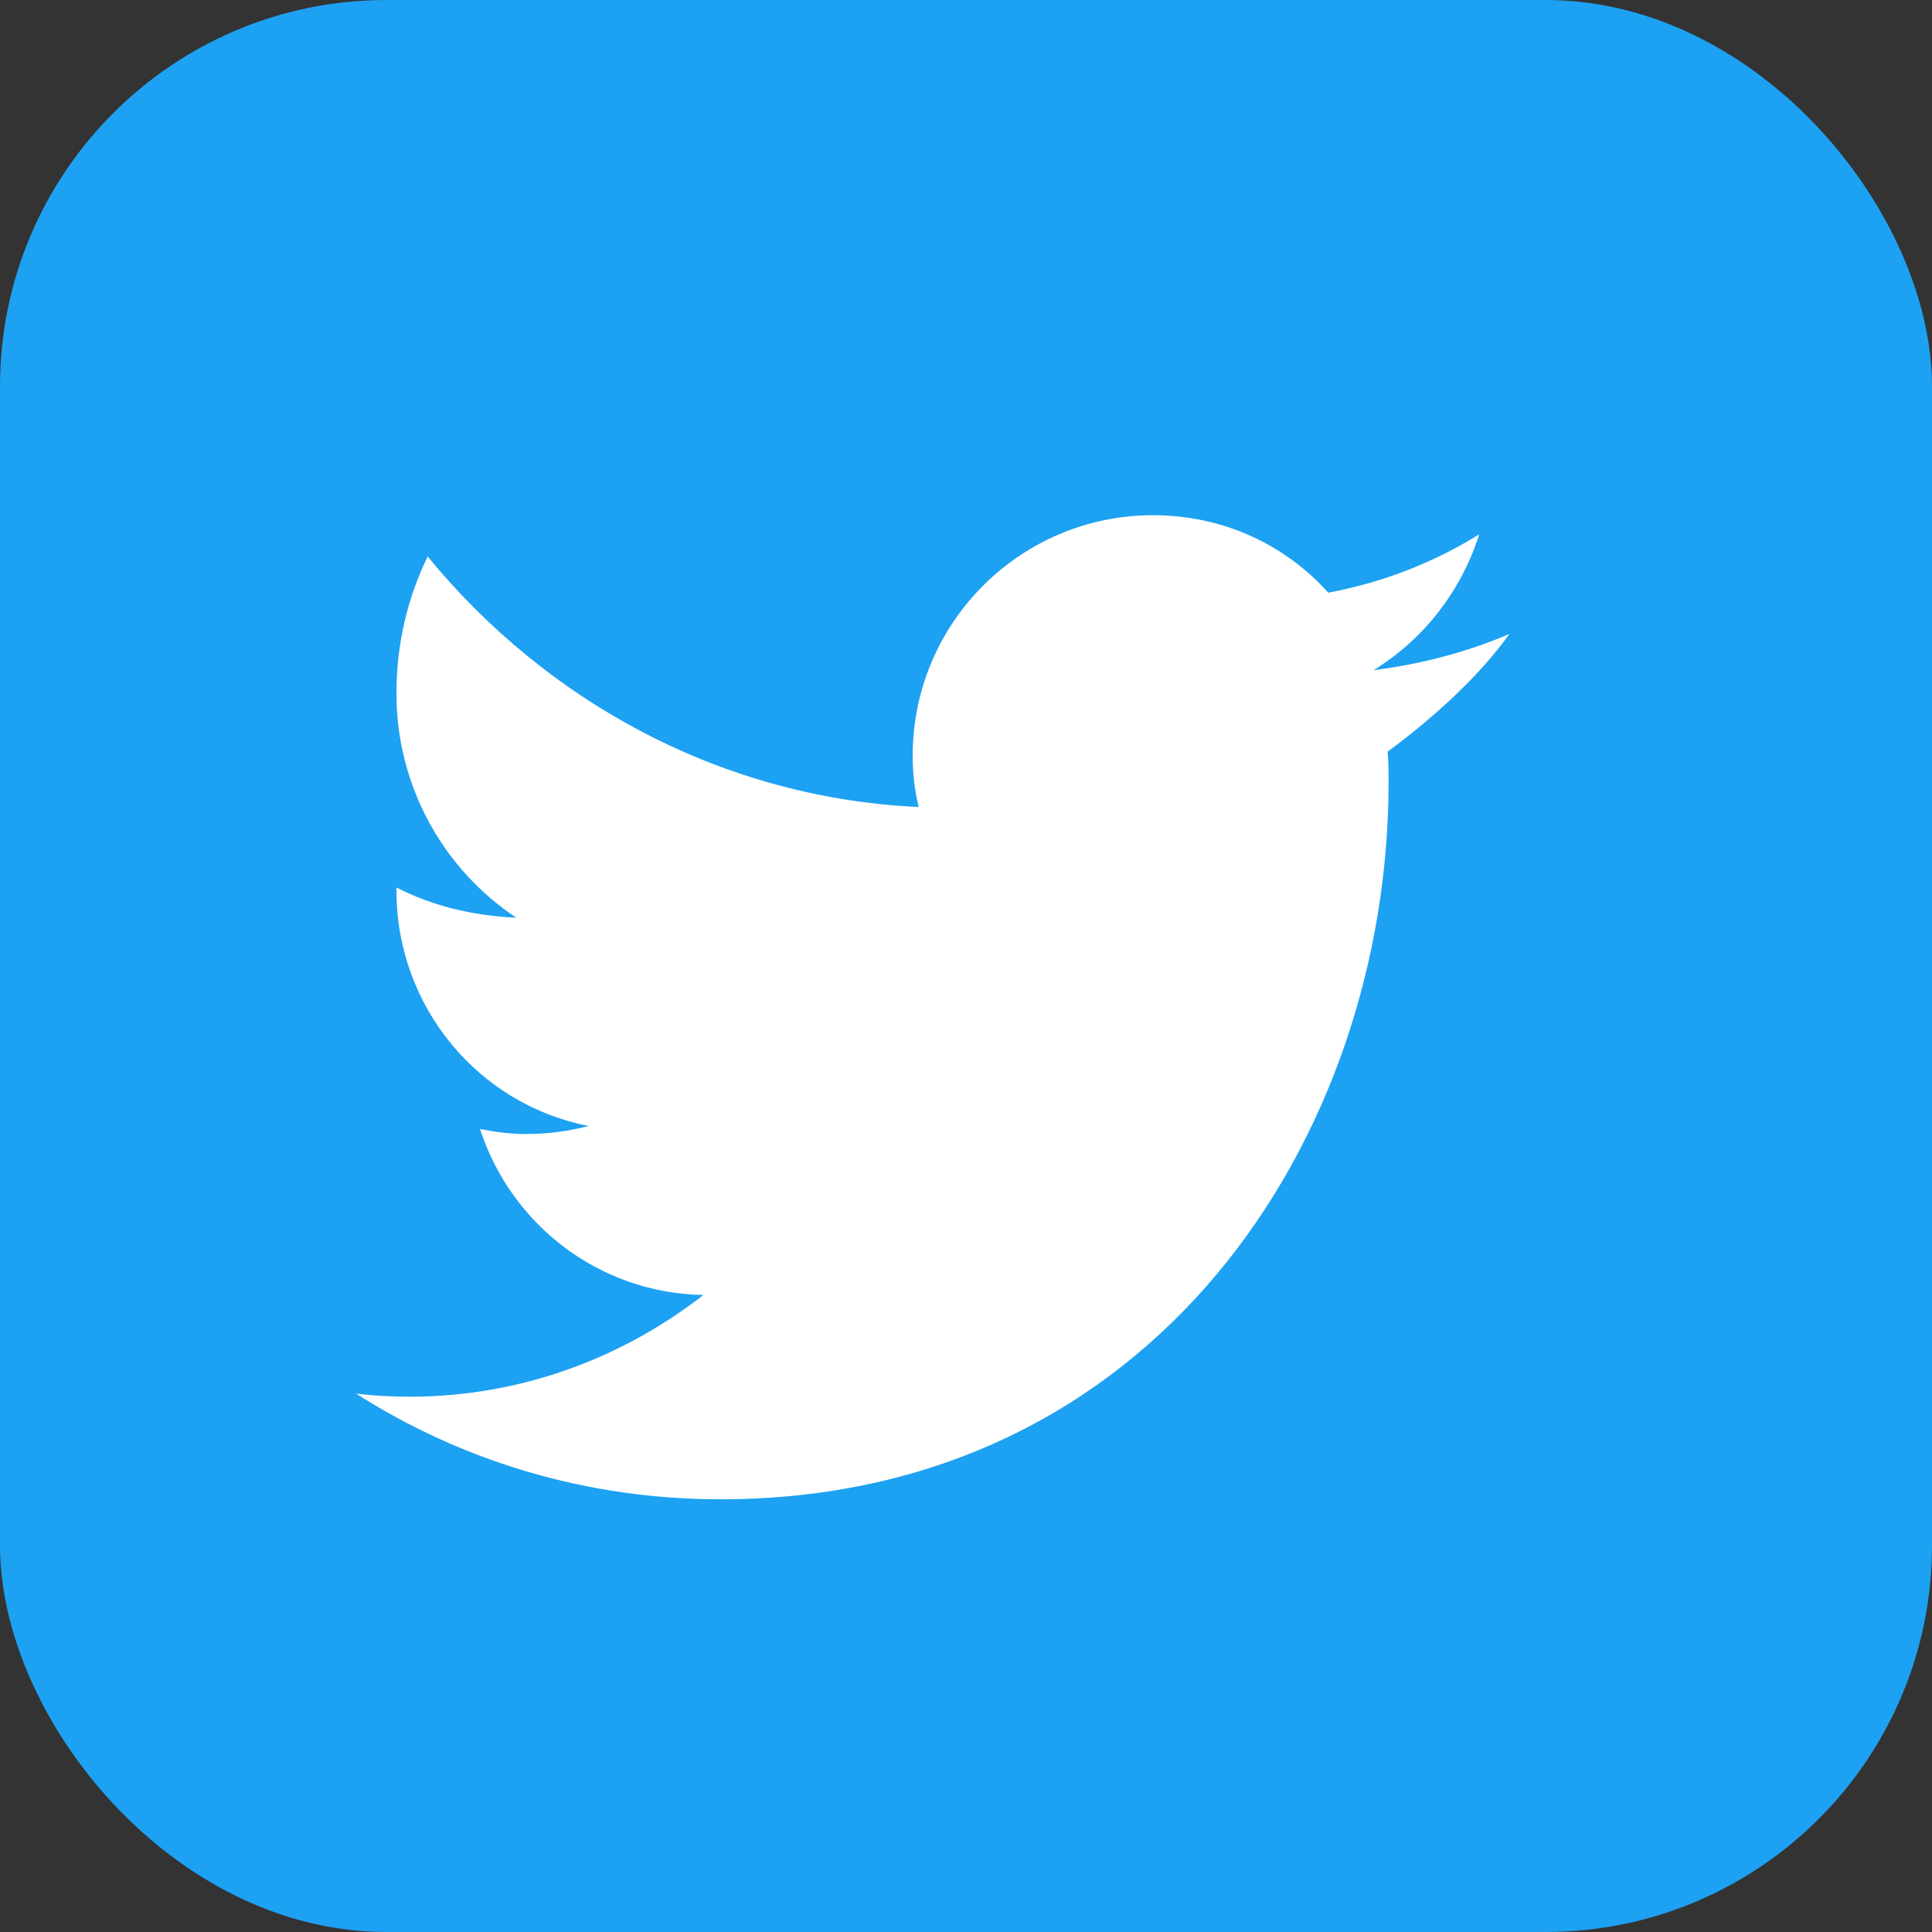
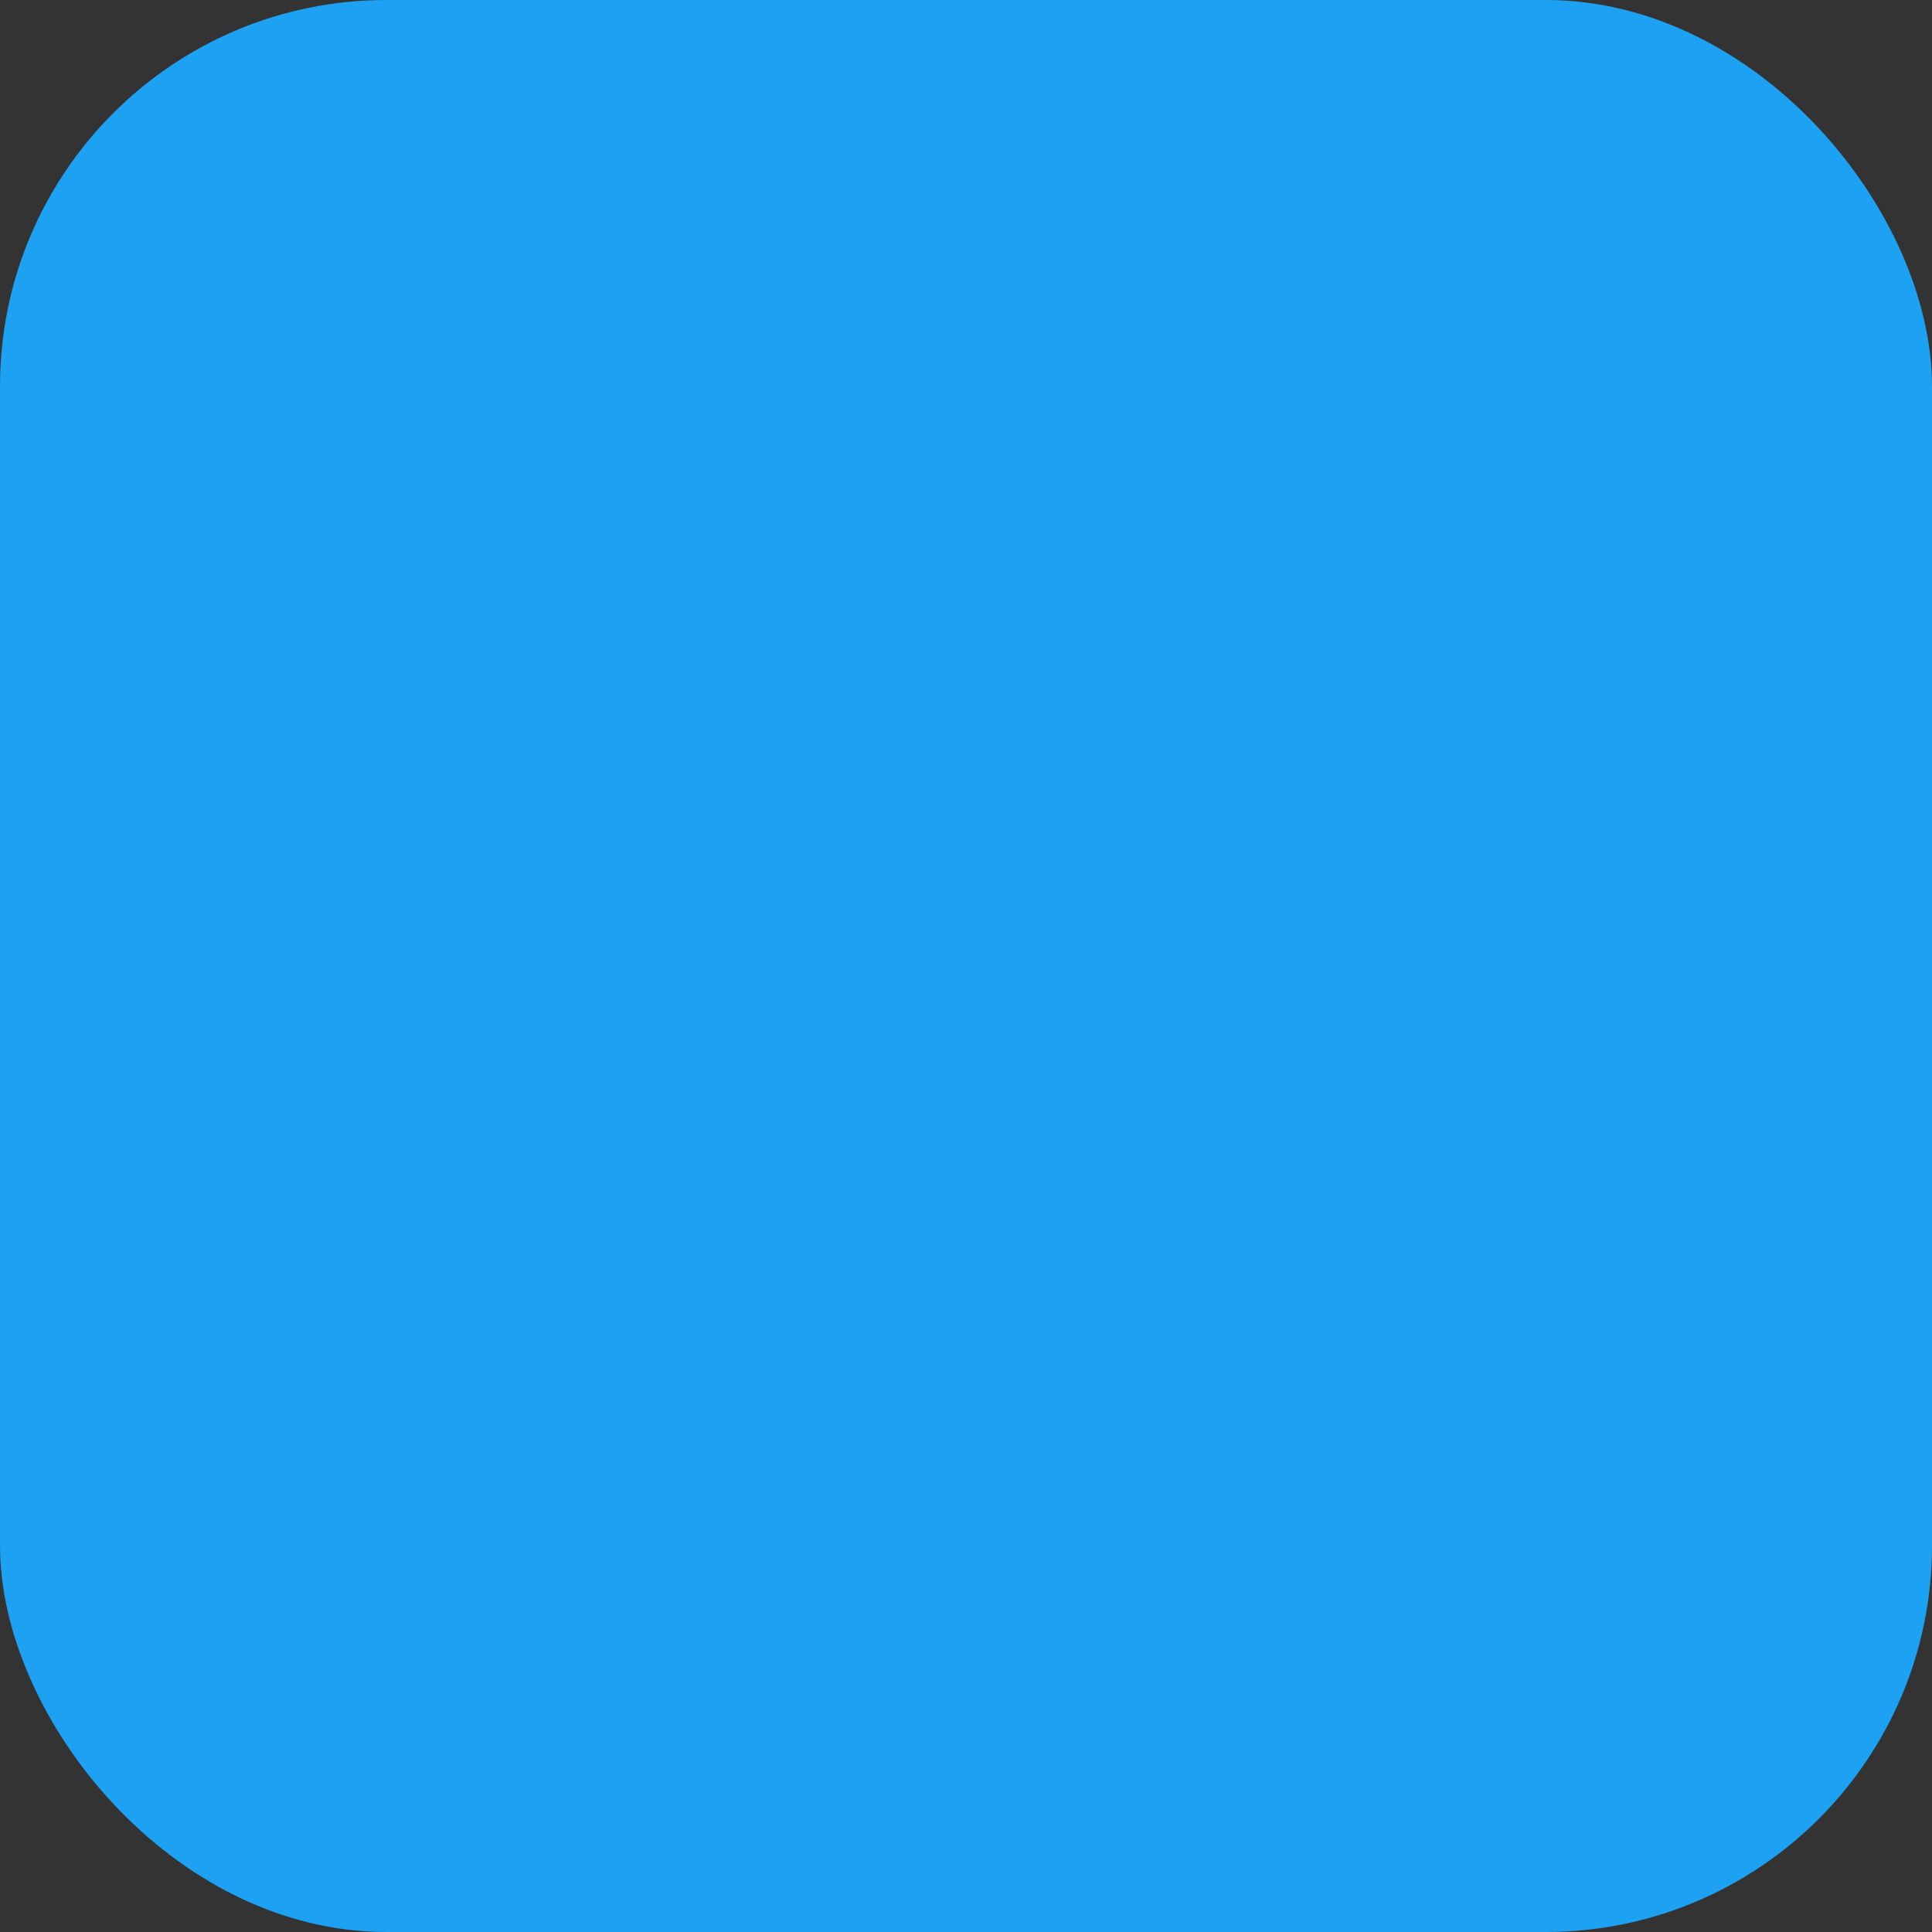
<svg xmlns="http://www.w3.org/2000/svg" width="30" height="30" viewBox="0 0 30 30" fill="none">
  <rect x="0" y="0" width="30" height="30" fill="#333333" stroke="none" />
  <rect width="30" height="30" rx="6" fill="#1DA1F2" />
-   <path d="M23.438 9.844C22.781 10.125 22.078 10.312 21.328 10.406C22.094 9.938 22.688 9.188 22.969 8.297C22.266 8.734 21.469 9.047 20.625 9.203C19.953 8.453 18.984 8 17.906 8C15.844 8 14.172 9.672 14.172 11.734C14.172 12.016 14.203 12.281 14.266 12.531C11.203 12.391 8.484 10.891 6.641 8.641C6.328 9.281 6.156 10 6.156 10.766C6.156 12.219 6.891 13.5 8.016 14.25C7.328 14.219 6.703 14.062 6.156 13.781V13.828C6.156 15.641 7.438 17.156 9.141 17.484C8.844 17.562 8.516 17.609 8.172 17.609C7.922 17.609 7.688 17.578 7.453 17.531C7.938 19.016 9.297 20.078 10.922 20.109C9.656 21.094 8.078 21.688 6.359 21.688C6.078 21.688 5.797 21.672 5.531 21.641C7.172 22.688 9.109 23.281 11.188 23.281C17.906 23.281 21.562 17.672 21.562 12.141C21.562 11.984 21.562 11.828 21.547 11.672C22.266 11.141 22.969 10.5 23.438 9.844Z" fill="white" />
</svg>